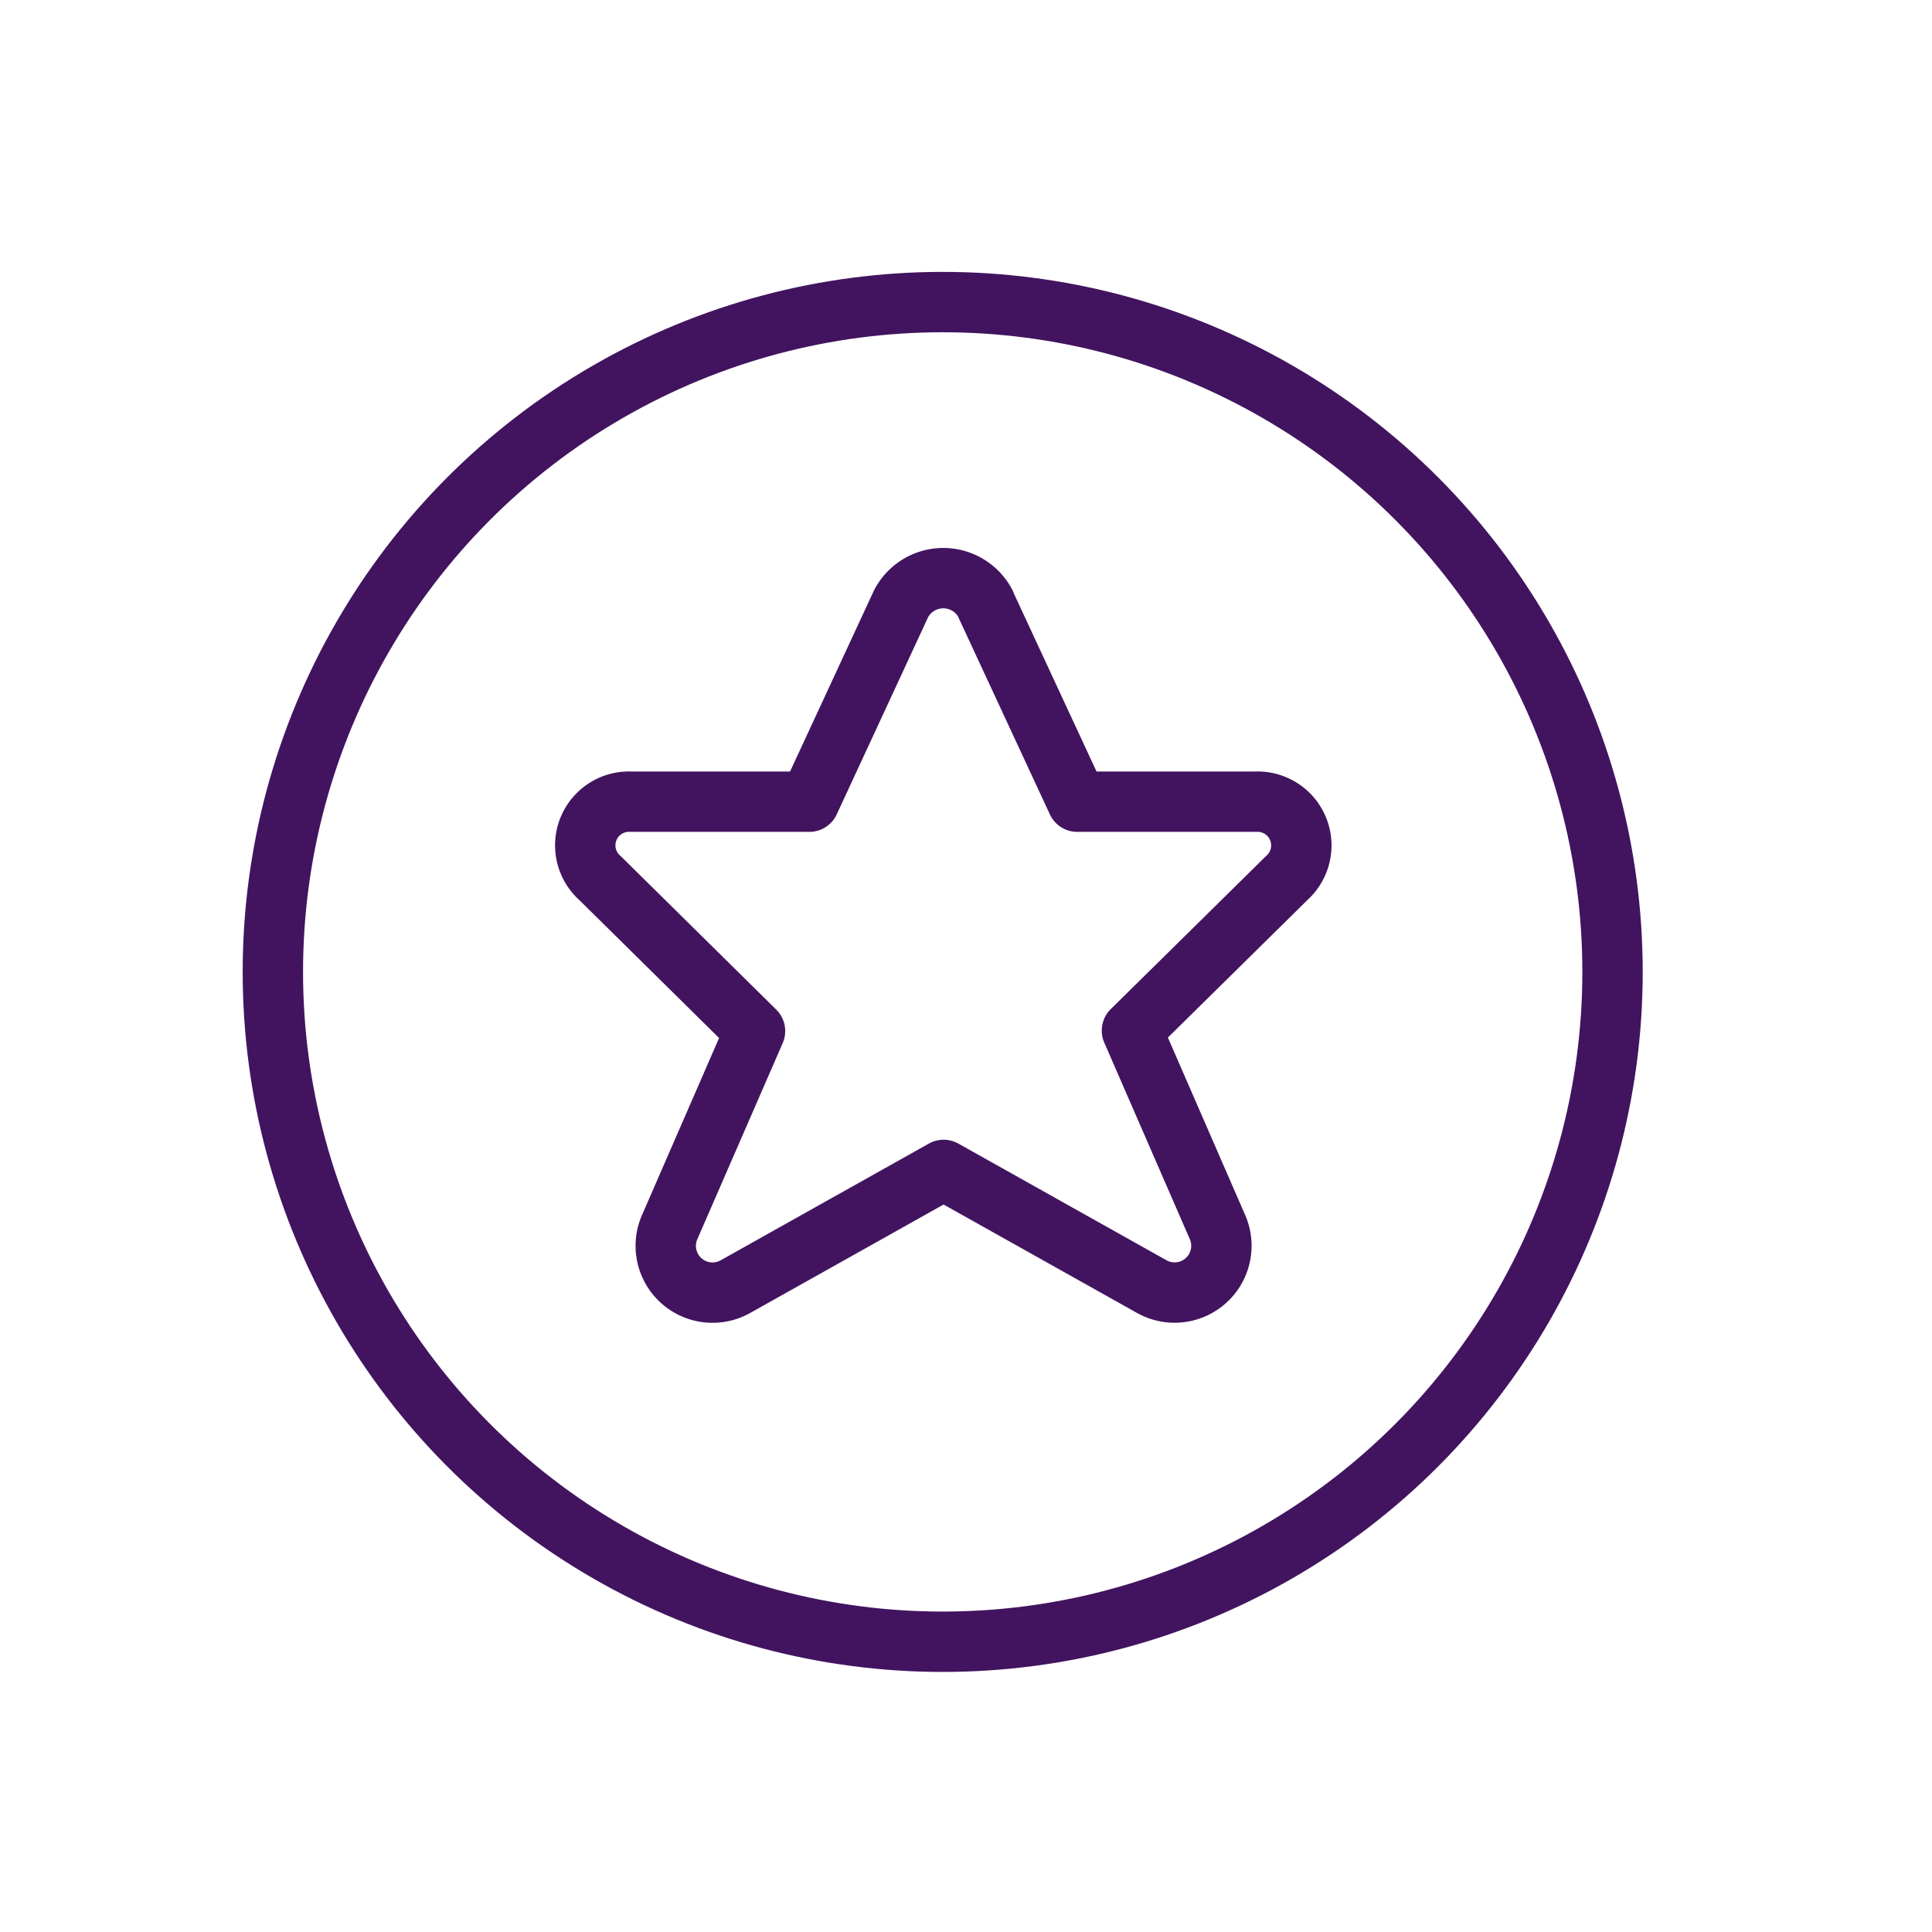
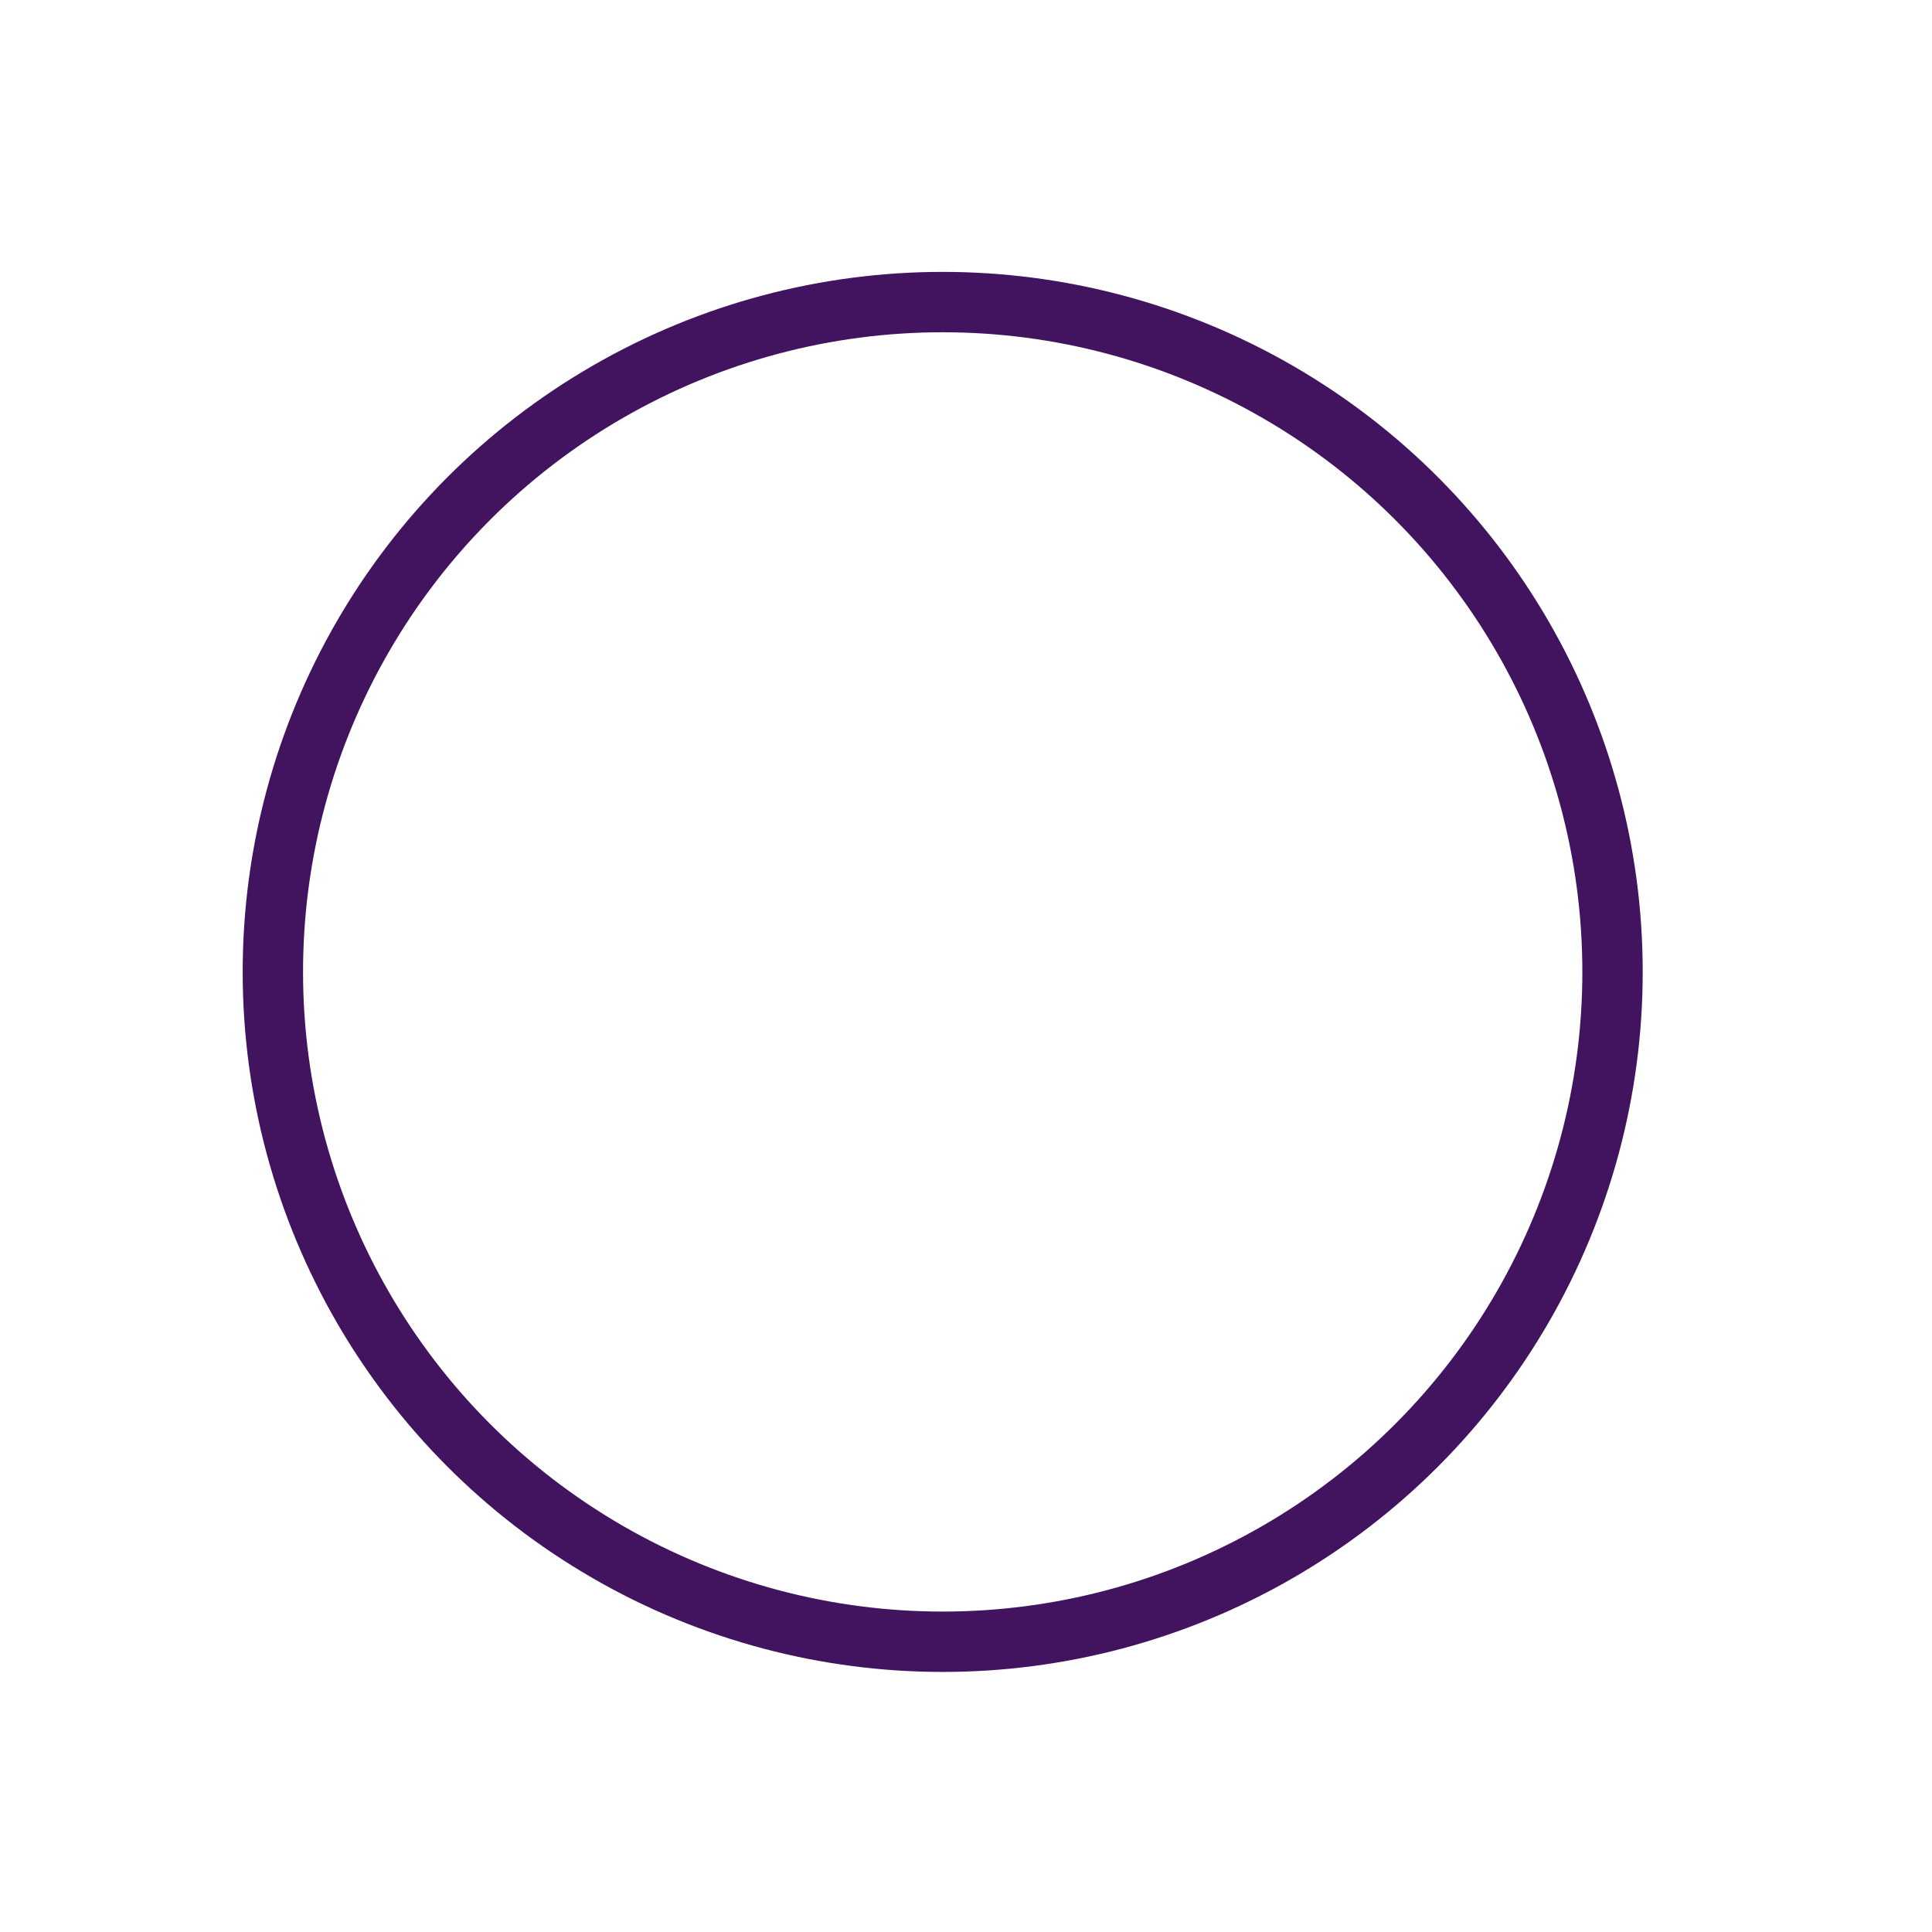
<svg xmlns="http://www.w3.org/2000/svg" width="32.004" height="32.004" viewBox="0 0 32.004 32.004">
  <g id="Group_973" data-name="Group 973" transform="translate(-232.5 -296.5)">
    <rect id="Rectangle_62" data-name="Rectangle 62" width="32.004" height="32.004" transform="translate(232.5 296.5)" fill="none" />
    <g id="Group_1286" data-name="Group 1286" transform="translate(-62.48 71.504)">
      <circle id="Ellipse_1" data-name="Ellipse 1" cx="11.096" cy="11.096" r="11.096" transform="translate(299.5 230)" fill="none" stroke="#42145f" stroke-linecap="round" stroke-linejoin="round" stroke-width="1" />
-       <path id="Path_18" data-name="Path 18" d="M12.626,6.424,14.147,9.7h2.959a.725.725,0,0,1,.511,1.265l-2.564,2.527,1.423,3.269a.775.775,0,0,1-1.1.969L11.933,15.8,8.489,17.731a.775.775,0,0,1-1.1-.969L8.809,13.5,6.245,10.969A.724.724,0,0,1,6.75,9.7H9.709l1.519-3.278a.789.789,0,0,1,1.4,0Z" transform="translate(298.678 228.576)" fill="none" stroke="#42145f" stroke-linecap="round" stroke-linejoin="round" stroke-width="1" />
    </g>
  </g>
</svg>